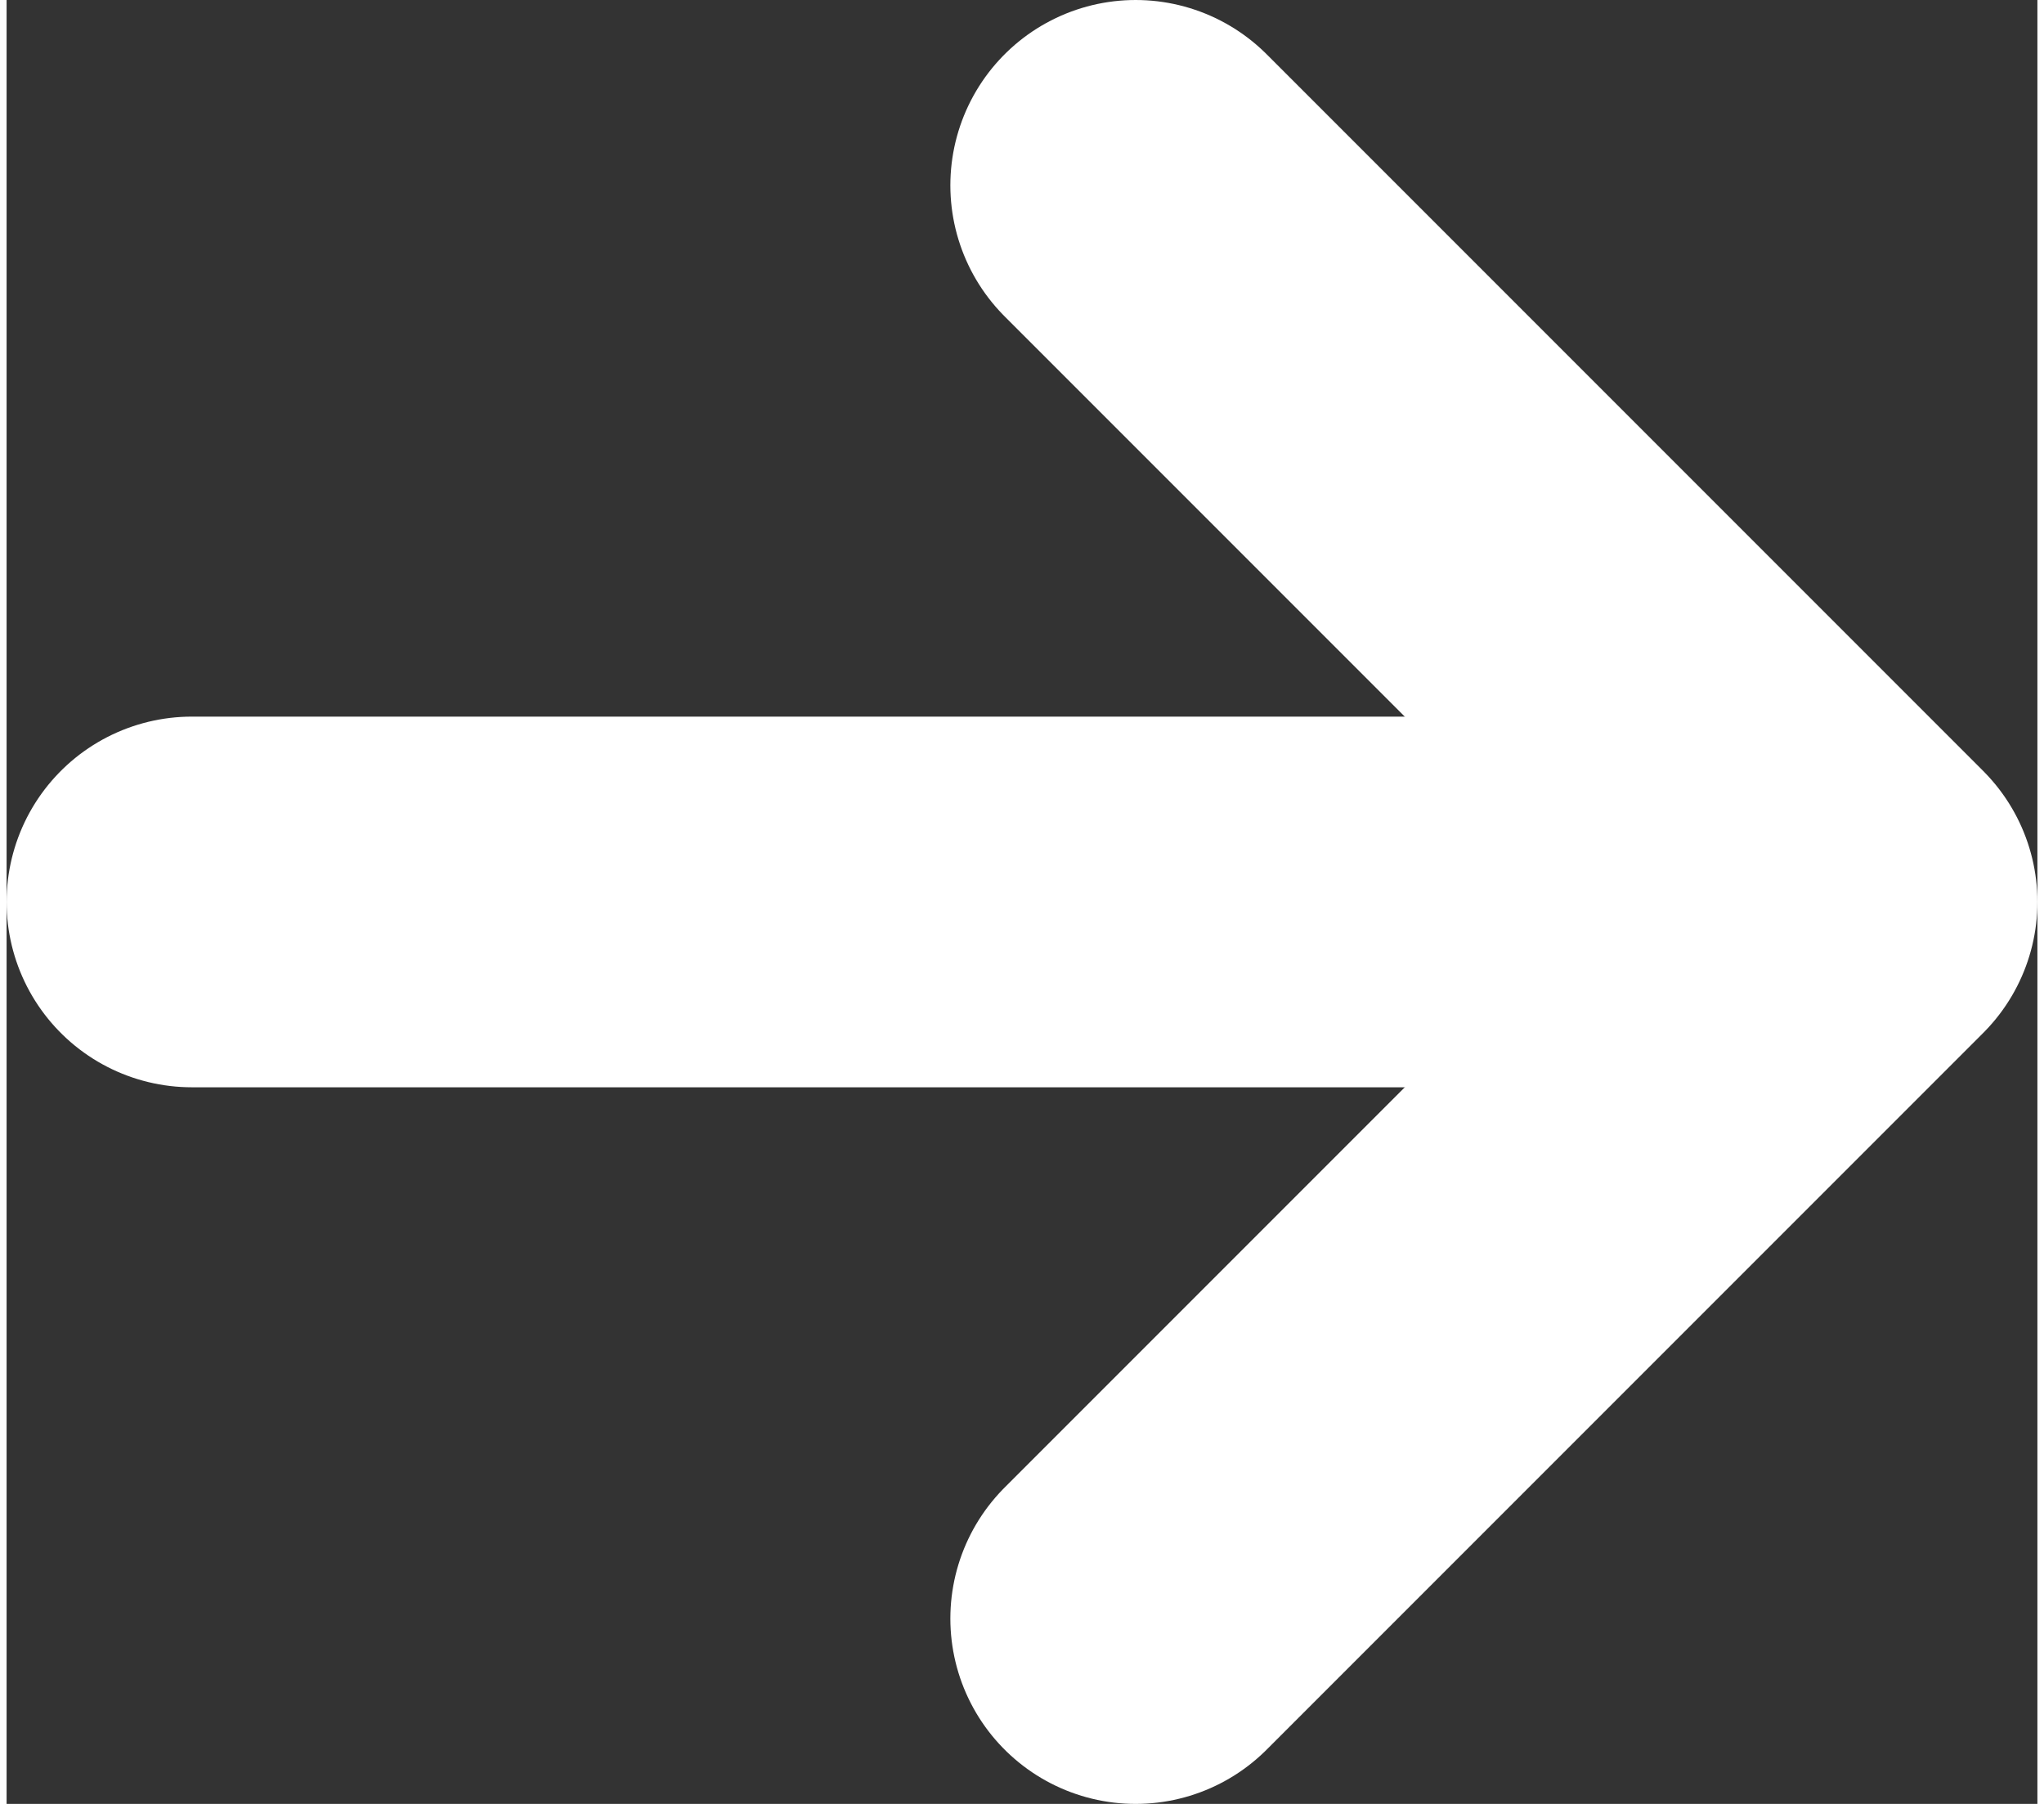
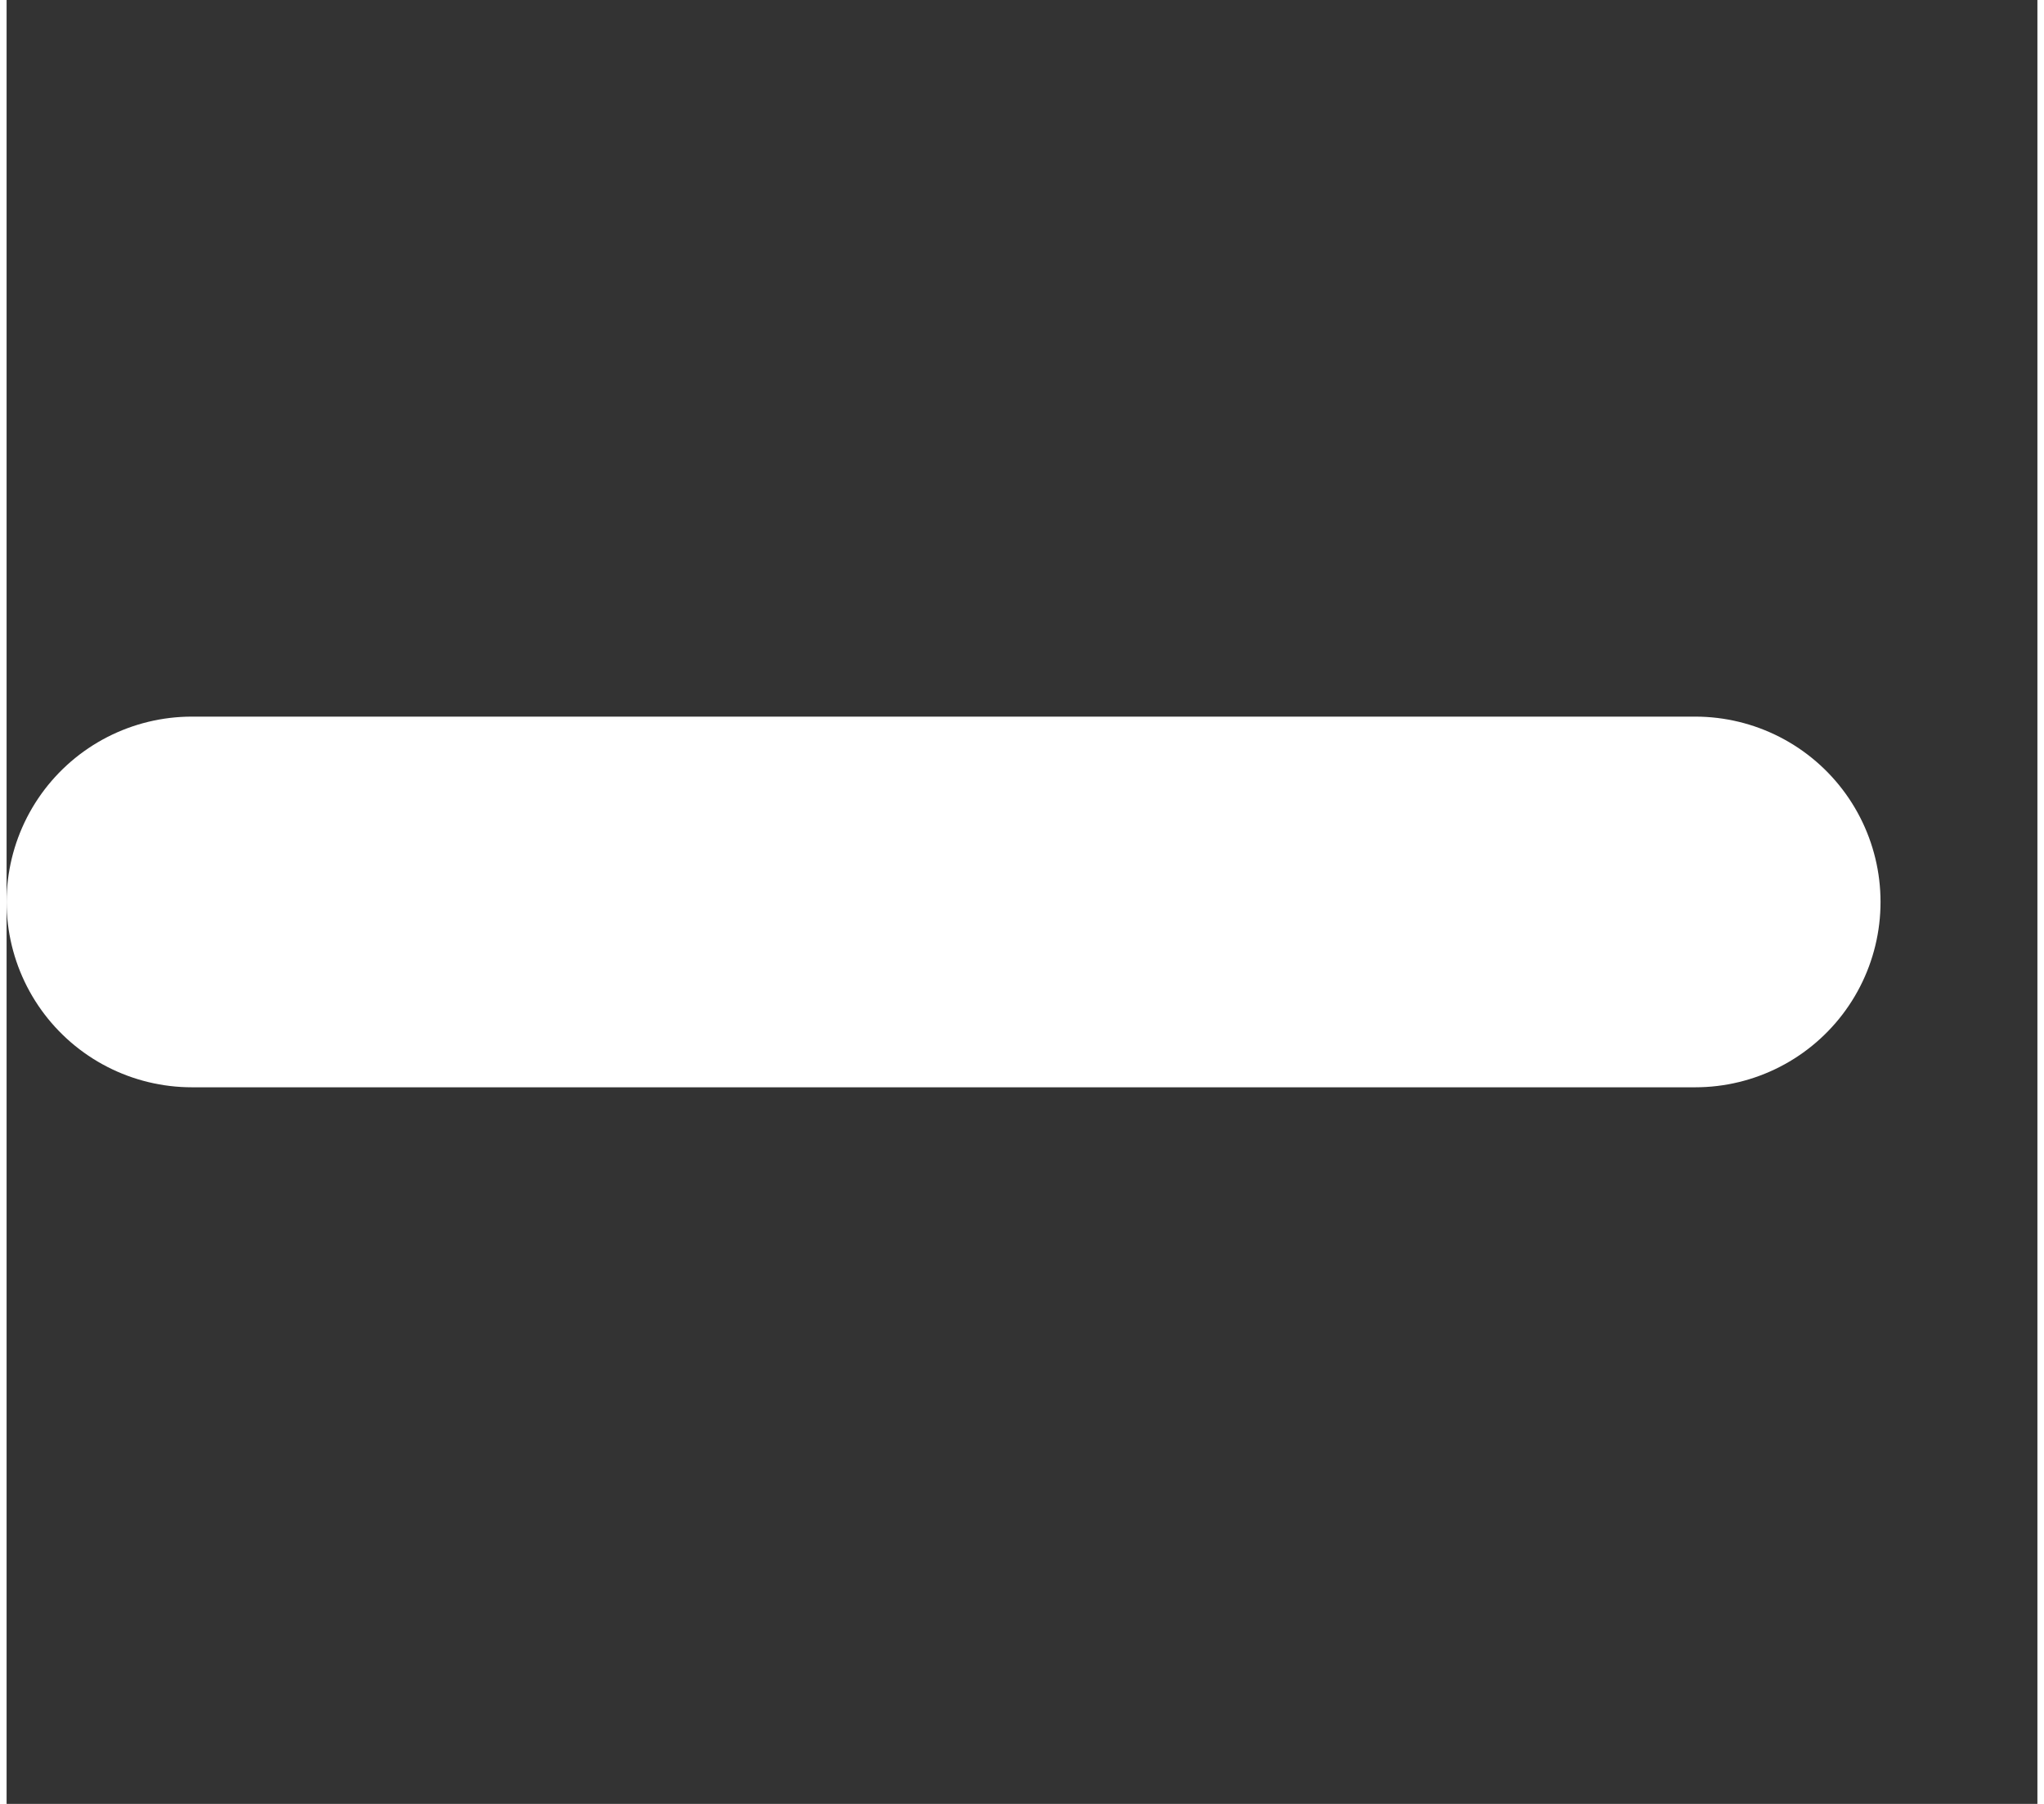
<svg xmlns="http://www.w3.org/2000/svg" viewBox="0 0 16.44 14.6" width="17" height="15">
  <rect x="0" y="0" width="16.44" height="14.6" fill="#333333" stroke="none" />
  <defs>
    <style>.cls-1{fill:none;stroke:#ffffff;stroke-linecap:round;stroke-linejoin:round;stroke-width:3px;}</style>
  </defs>
-   <path class="cls-1" d="M9.47,2.7l5.8,5.8-5.8,5.8" transform="translate(-0.33 -1.2)" />
  <path class="cls-1" d="M1.83,8.5H14" transform="translate(-0.33 -1.2)" />
</svg>